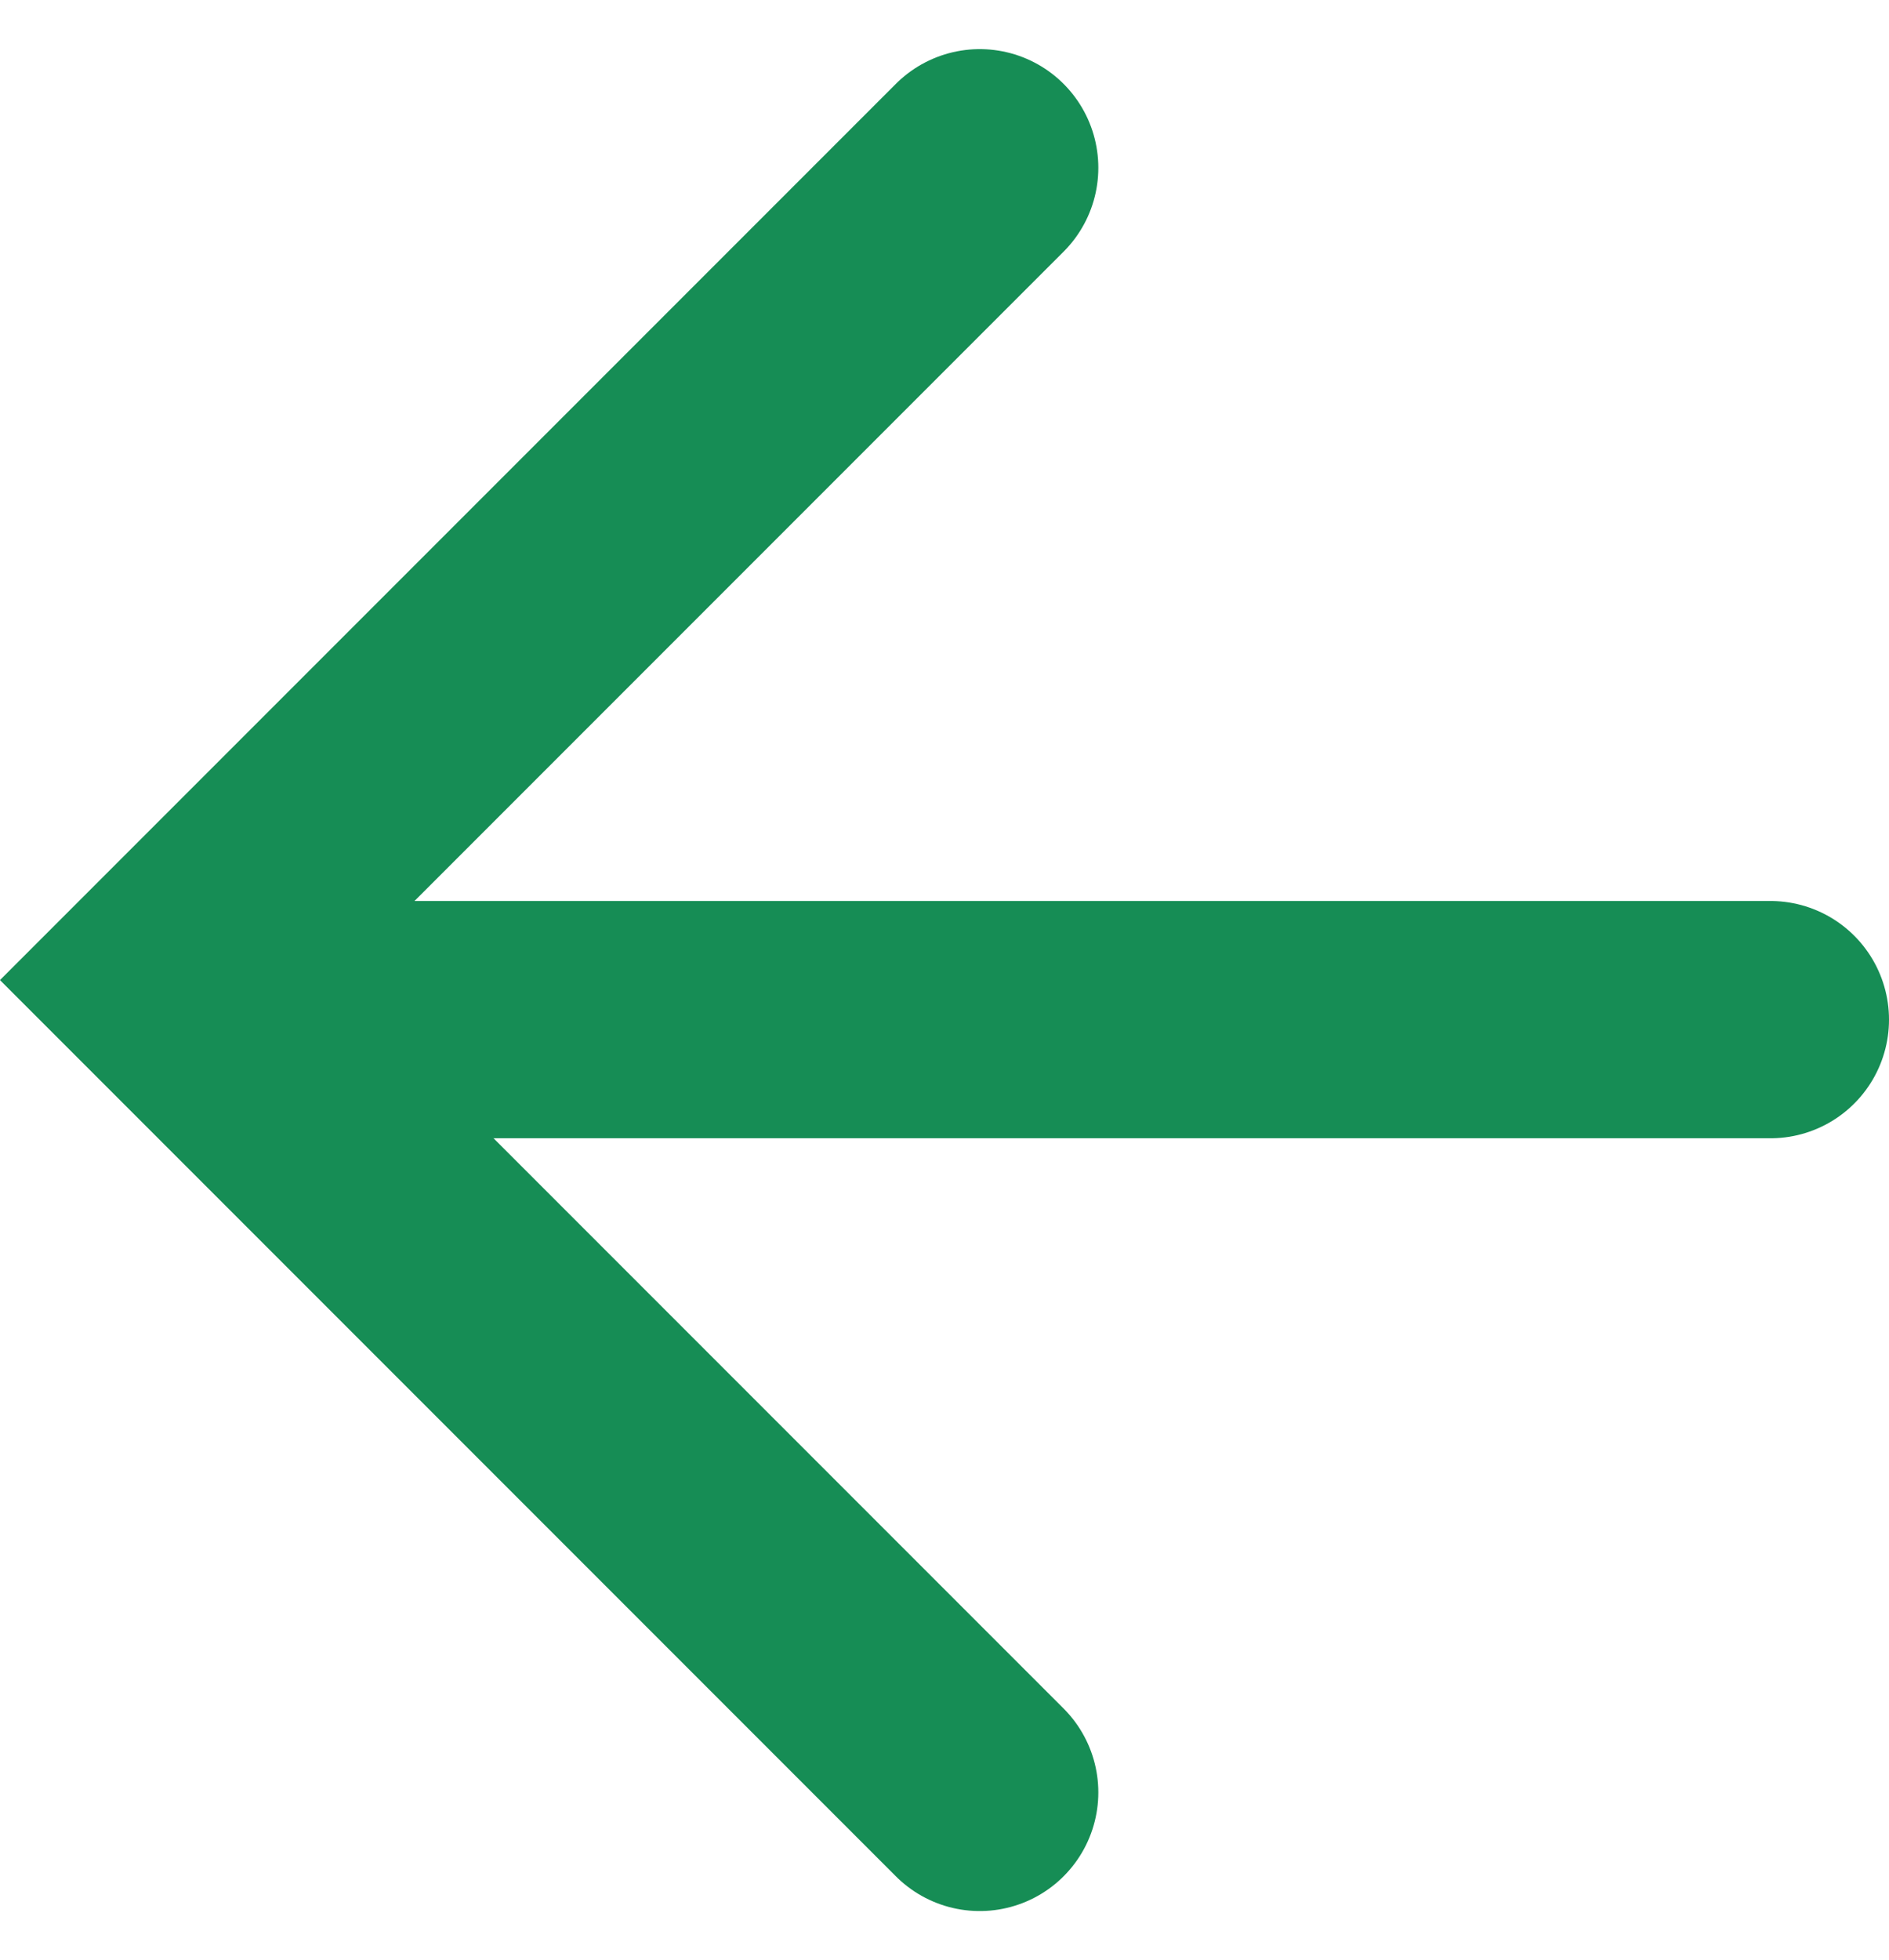
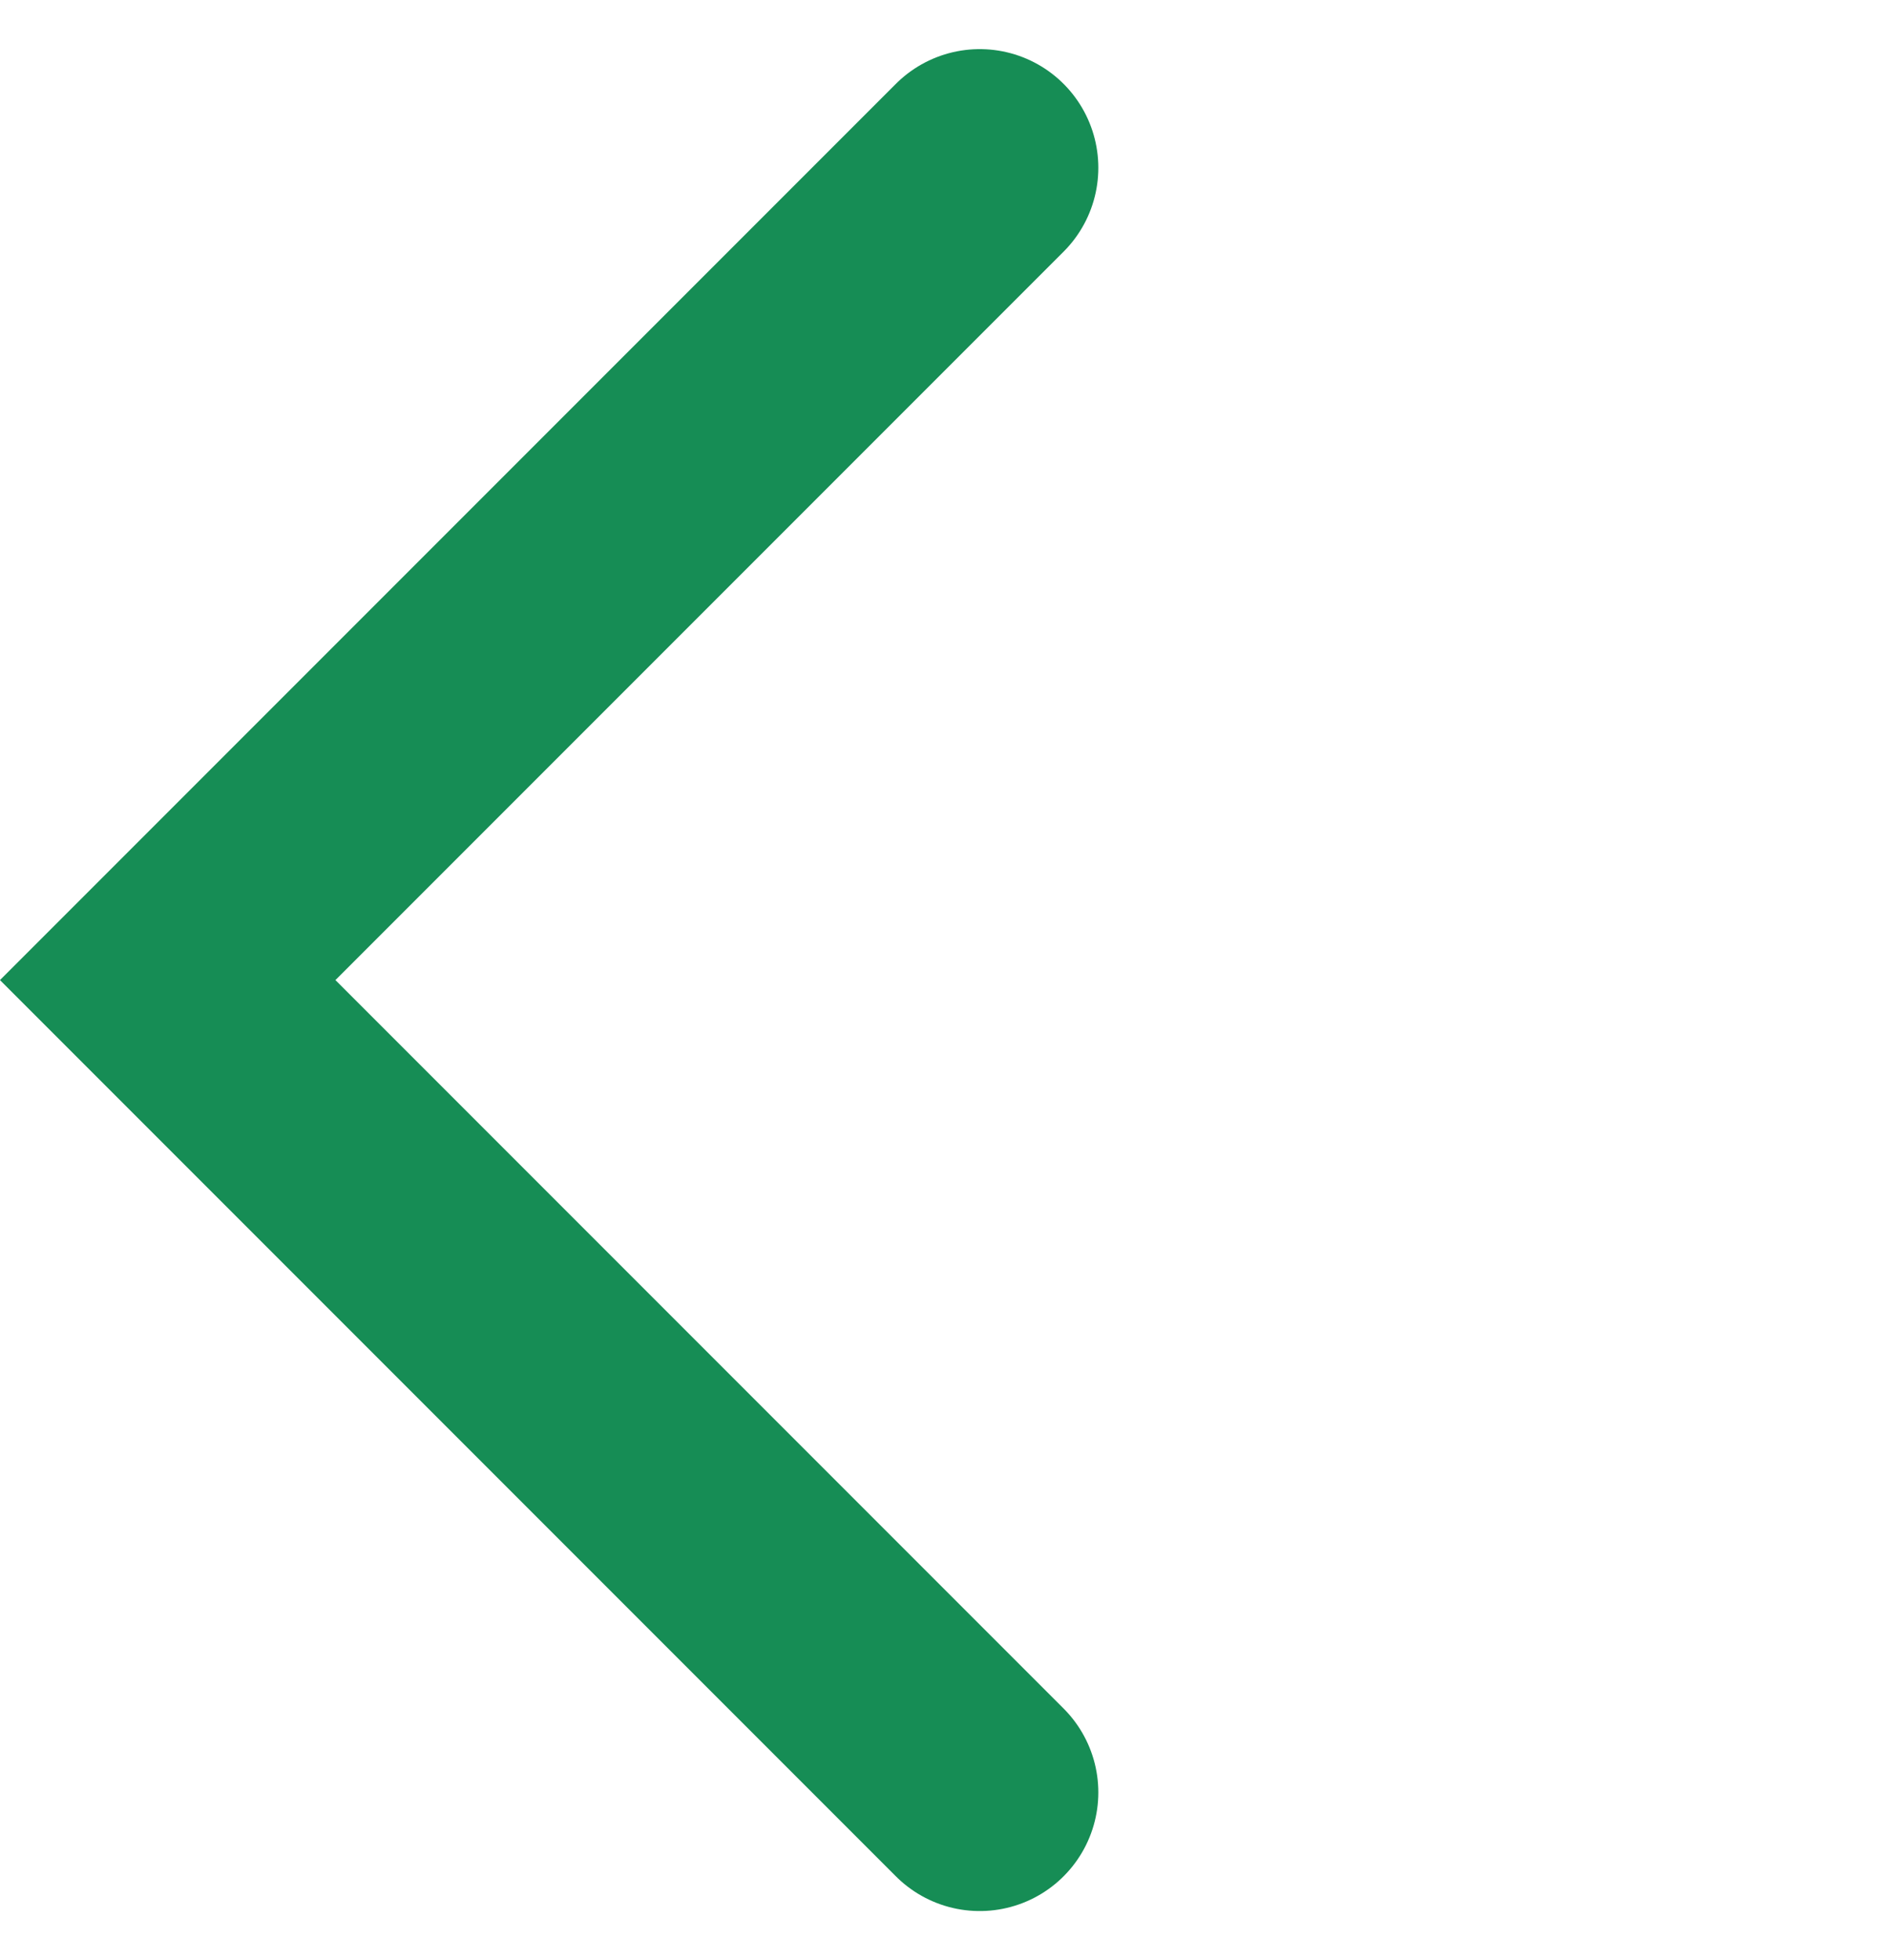
<svg xmlns="http://www.w3.org/2000/svg" width="23.891" height="24.782" viewBox="0 0 23.891 24.782">
  <g id="icon_prev" transform="translate(-306.109 -1865.609)">
-     <line id="線_63" data-name="線 63" x2="19" transform="translate(309.5 1878.5)" fill="none" stroke="#168d55" stroke-linecap="round" stroke-width="3" />
    <path id="パス_6" data-name="パス 6" d="M428,1789.5l-10.27,10.27,10.27,10.27" transform="translate(-109.5 78.23)" fill="none" stroke="#168d55" stroke-linecap="round" stroke-width="3" />
  </g>
</svg>